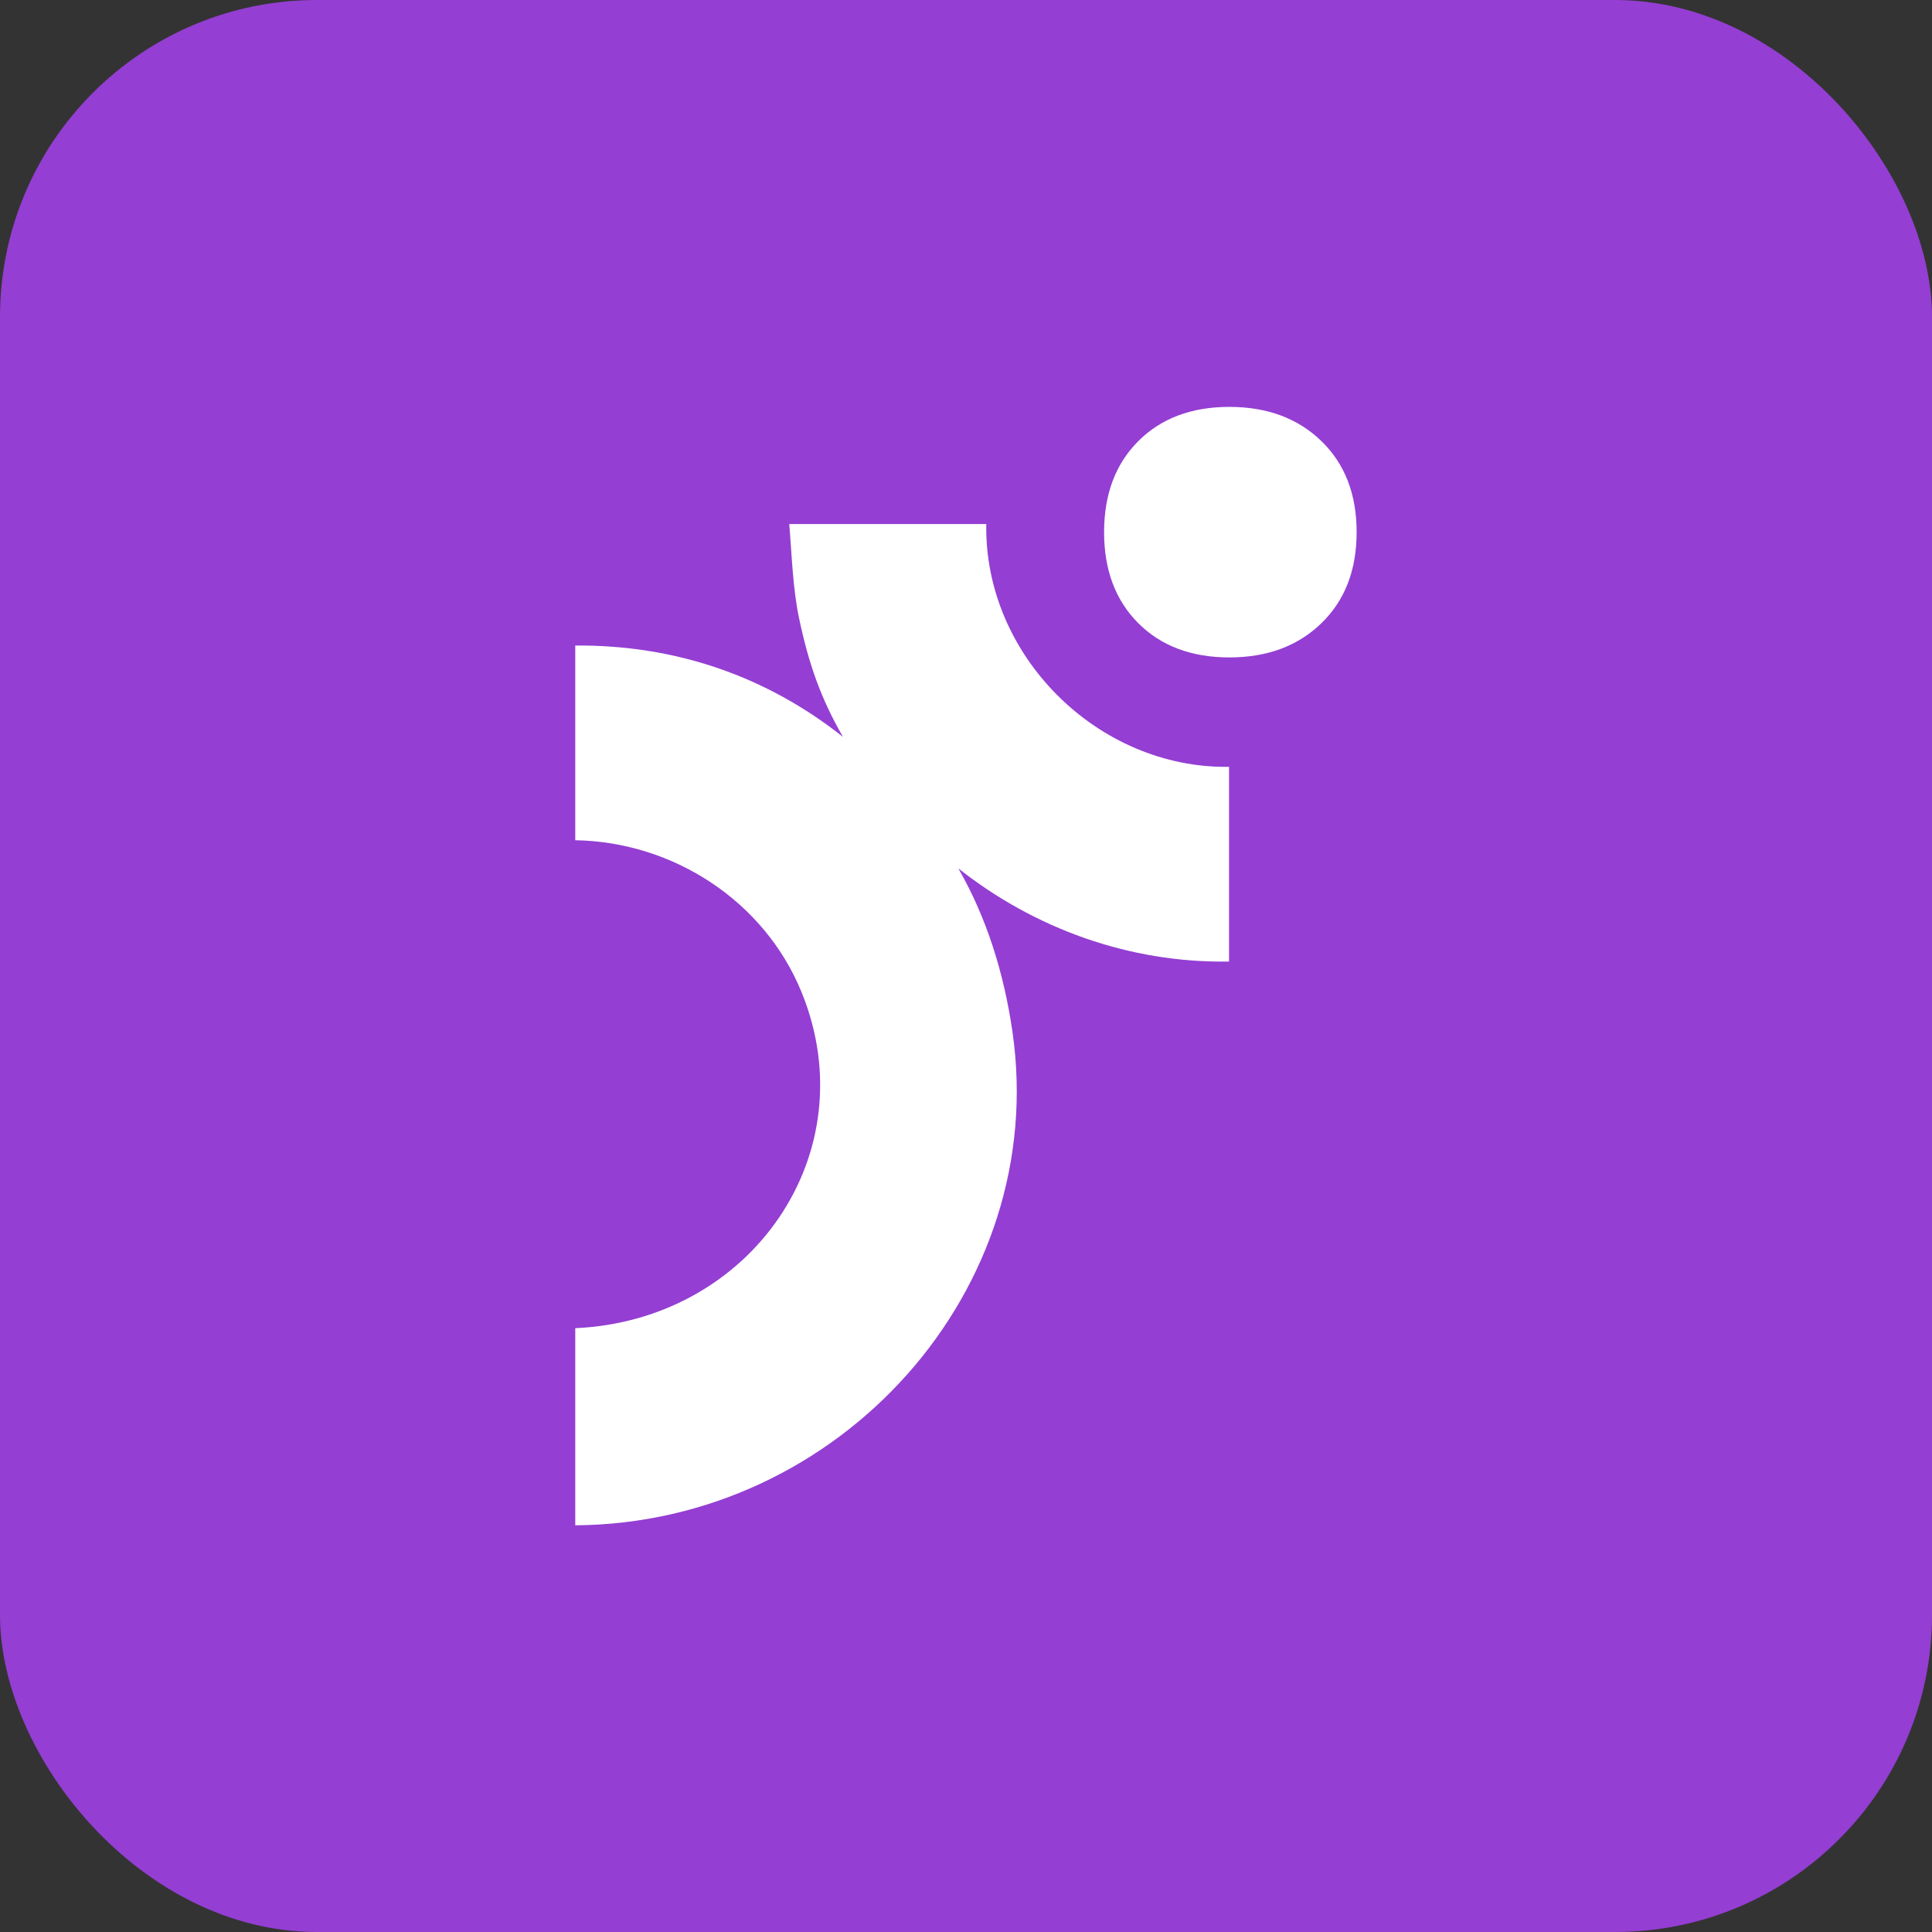
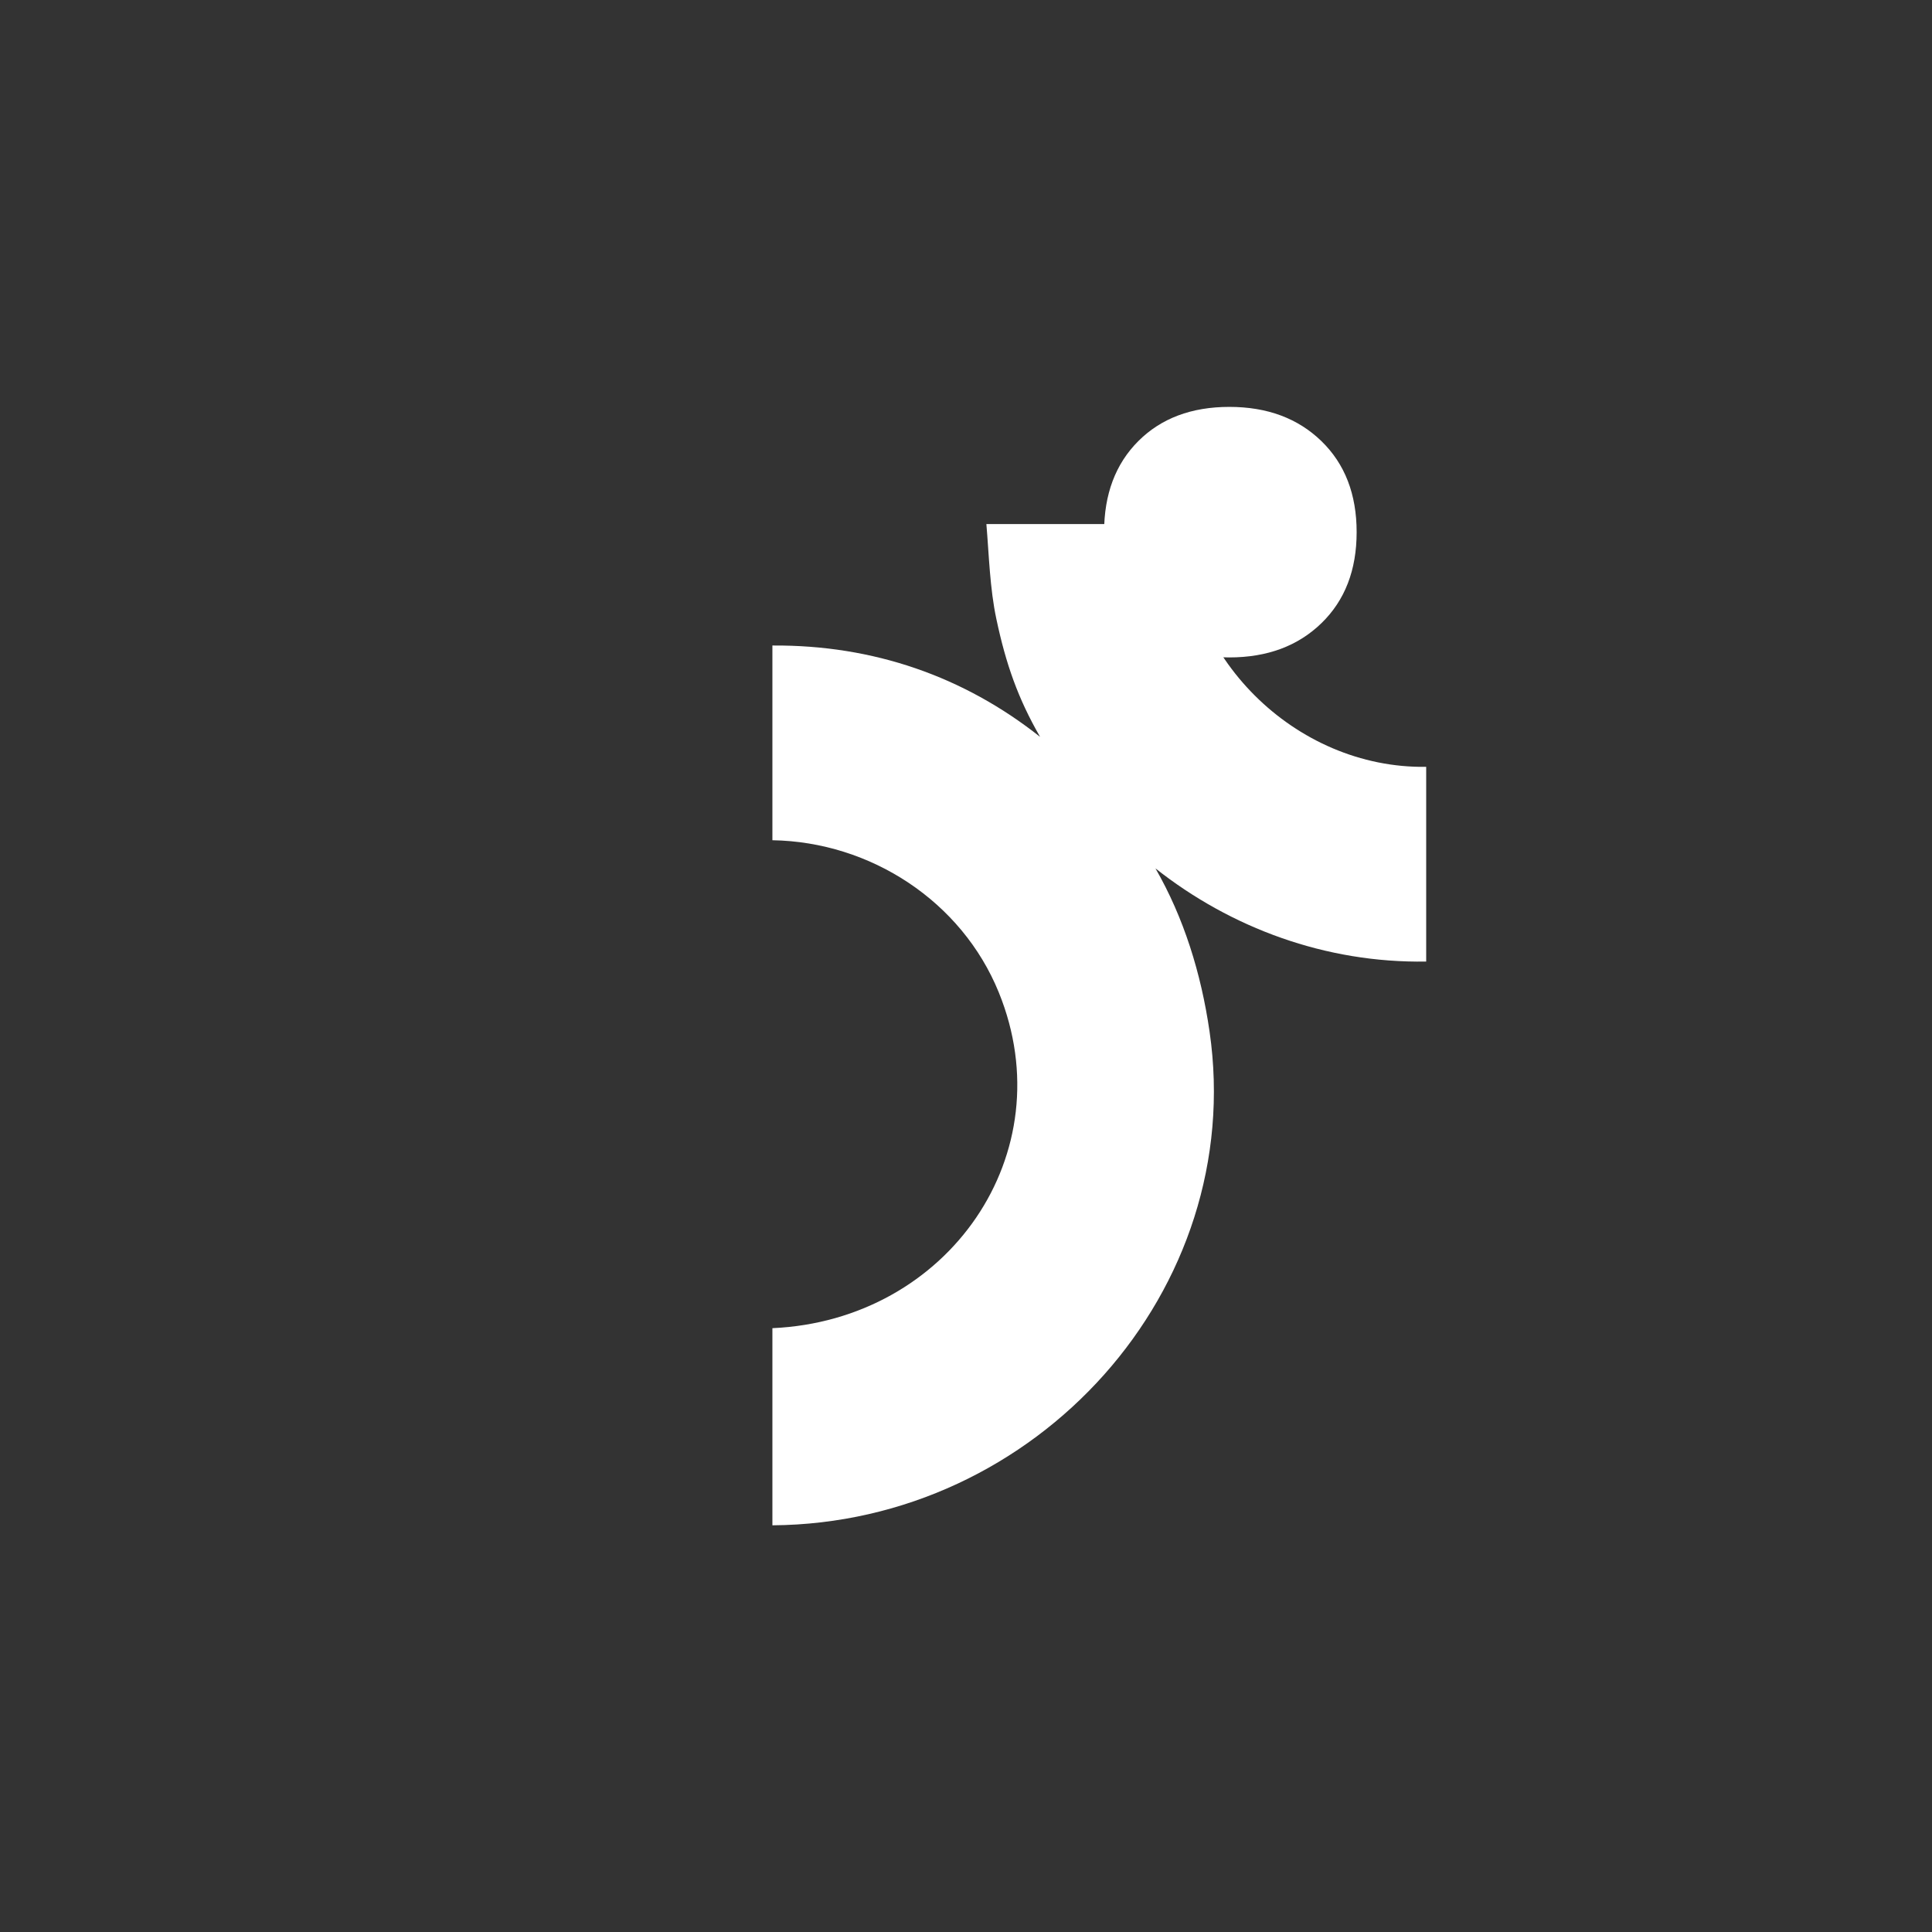
<svg xmlns="http://www.w3.org/2000/svg" id="Layer_1" data-name="Layer 1" viewBox="0 0 191.4 191.4">
  <rect x="0" y="0" width="191.4" height="191.4" fill="#333333" stroke="none" />
  <defs>
    <style>
      .cls-1 {
        fill: #943ed3;
      }

      .cls-2 {
        fill: #fff;
      }
    </style>
  </defs>
-   <rect class="cls-1" width="191.4" height="191.4" rx="31.4" ry="31.4" />
  <g>
    <path class="cls-2" d="M130.91,43.7c-2.33-2.26-5.37-3.39-9.12-3.39s-6.76,1.13-9.02,3.39c-2.26,2.26-3.39,5.27-3.39,9.02s1.13,6.76,3.39,9.02c2.26,2.26,5.27,3.39,9.02,3.39s6.79-1.13,9.12-3.39c2.33-2.26,3.49-5.27,3.49-9.02s-1.16-6.76-3.49-9.02Z" />
-     <path class="cls-2" d="M97.72,51.92h-19.53c.26,3.08.34,6.37.99,9.41.94,4.43,2.13,7.85,4.33,11.67-7.54-5.97-16.5-9.12-26.52-9.05v19.29c9.73.16,18.76,6.05,22.43,15.08,6.48,15.93-4.99,32.48-22.43,33.26v19.53c26.2-.18,47.02-23.34,43.31-48.91-.84-5.79-2.55-11.28-5.36-16.17,7.48,5.91,16.87,9.39,26.82,9.23v-19.29c-13.01.19-24.28-11.04-24.05-24.05Z" />
+     <path class="cls-2" d="M97.72,51.92c.26,3.08.34,6.37.99,9.41.94,4.43,2.13,7.85,4.33,11.67-7.54-5.97-16.5-9.12-26.52-9.05v19.29c9.73.16,18.76,6.05,22.43,15.08,6.48,15.93-4.99,32.48-22.43,33.26v19.53c26.2-.18,47.02-23.34,43.31-48.91-.84-5.79-2.55-11.28-5.36-16.17,7.48,5.91,16.87,9.39,26.82,9.23v-19.29c-13.01.19-24.28-11.04-24.05-24.05Z" />
  </g>
</svg>